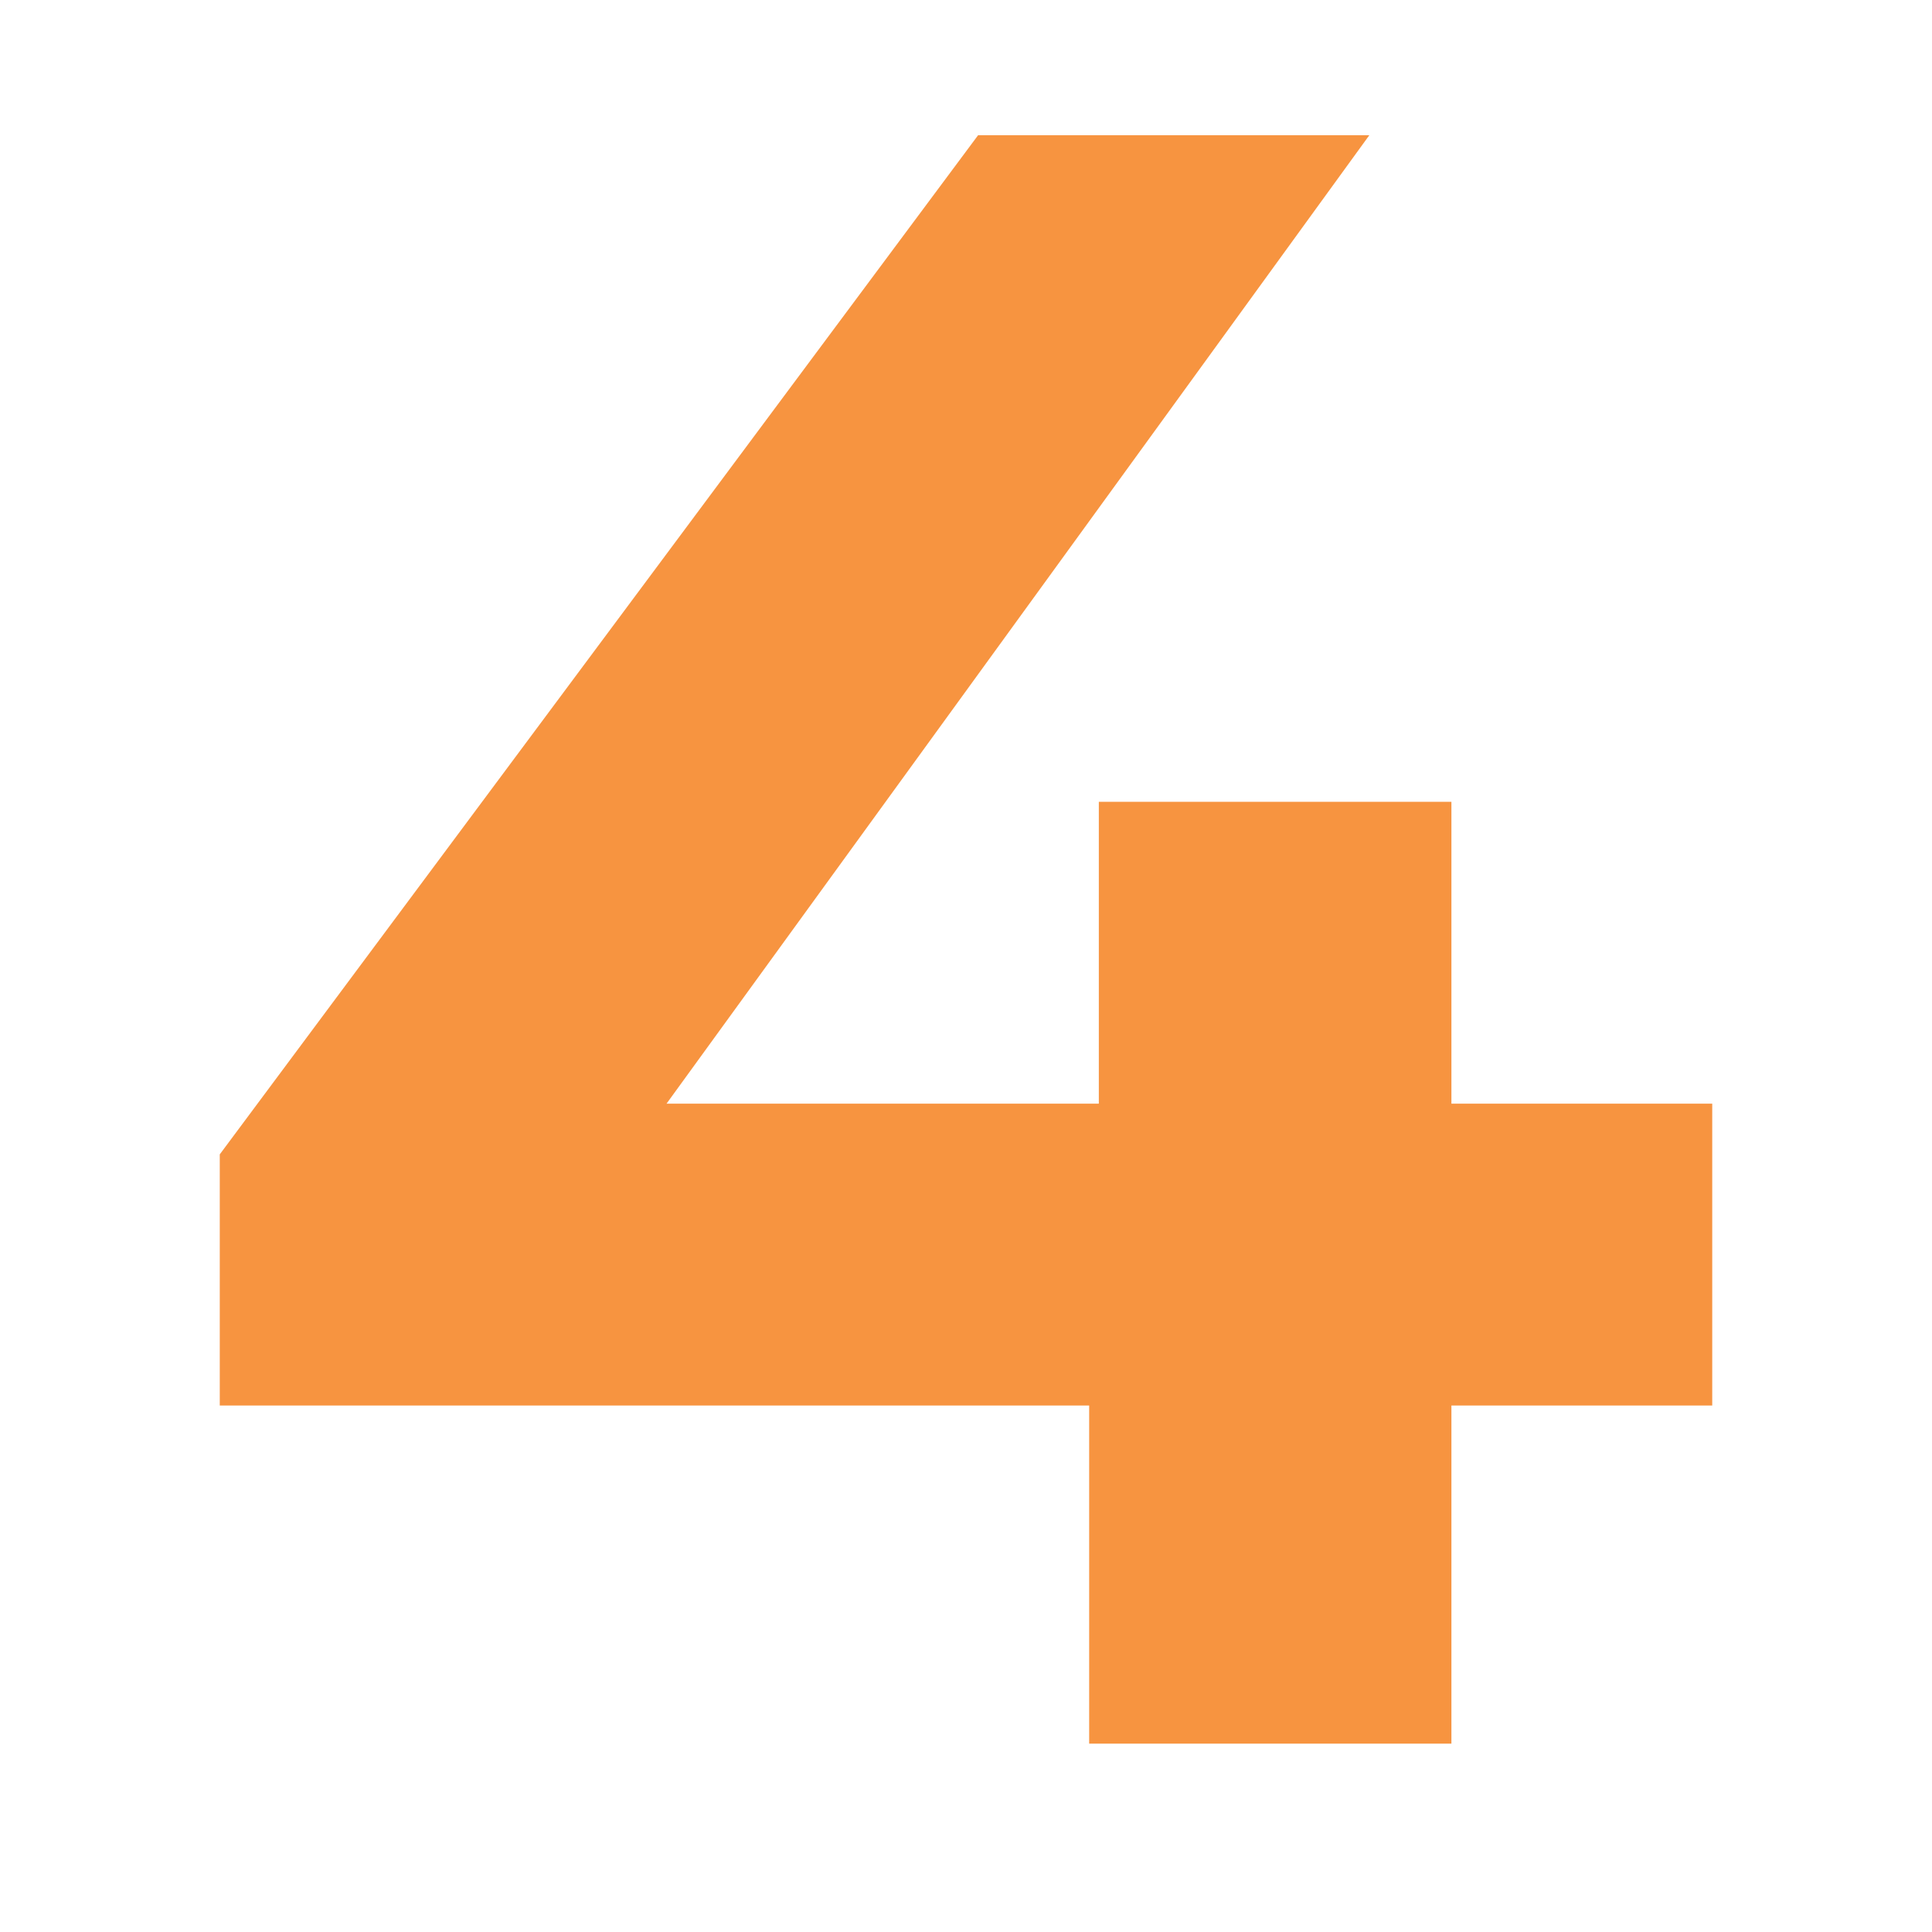
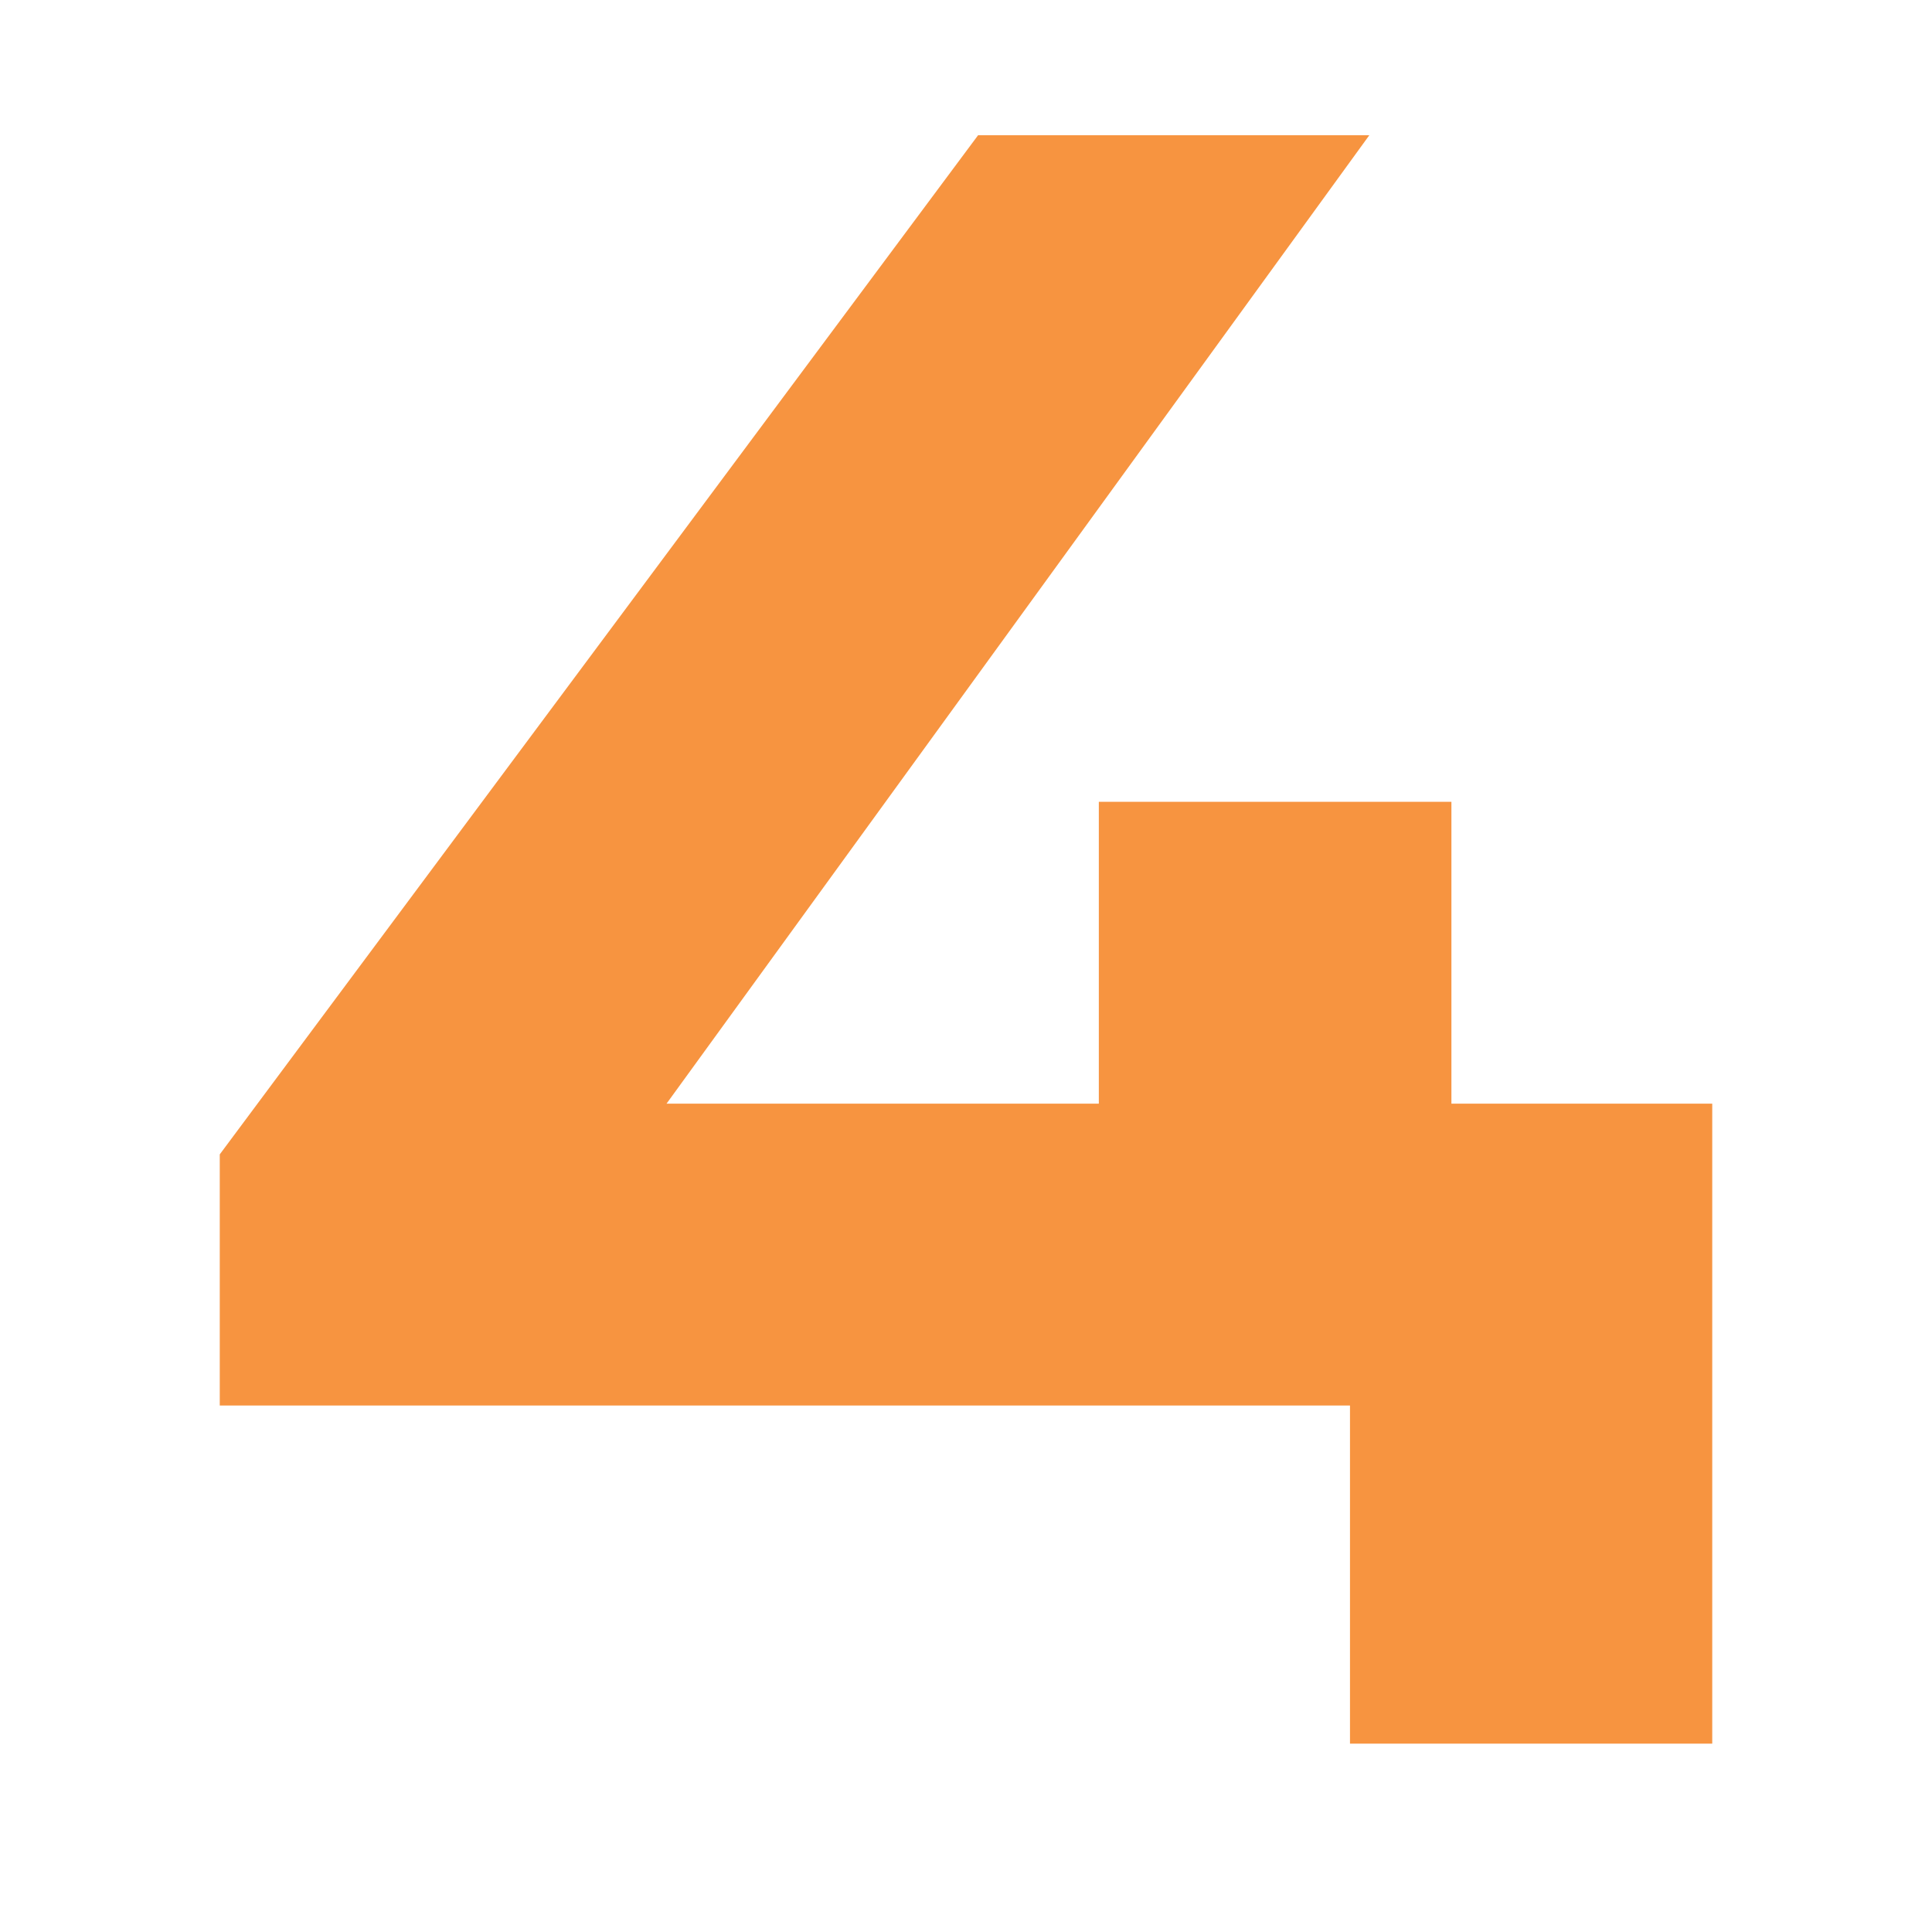
<svg xmlns="http://www.w3.org/2000/svg" id="Layer_1" version="1.1" viewBox="0 0 80 80">
  <defs>
    <style> .st0 { fill: #f79440; } </style>
  </defs>
-   <path class="st0" d="M70.9,58.2h-10.8v14h-15v-14H9.1v-10.4L40.5,5.6h16.2l-29.1,40.1h17.9v-12.5h14.6v12.5h10.8v12.6Z" />
+   <path class="st0" d="M70.9,58.2v14h-15v-14H9.1v-10.4L40.5,5.6h16.2l-29.1,40.1h17.9v-12.5h14.6v12.5h10.8v12.6Z" />
</svg>